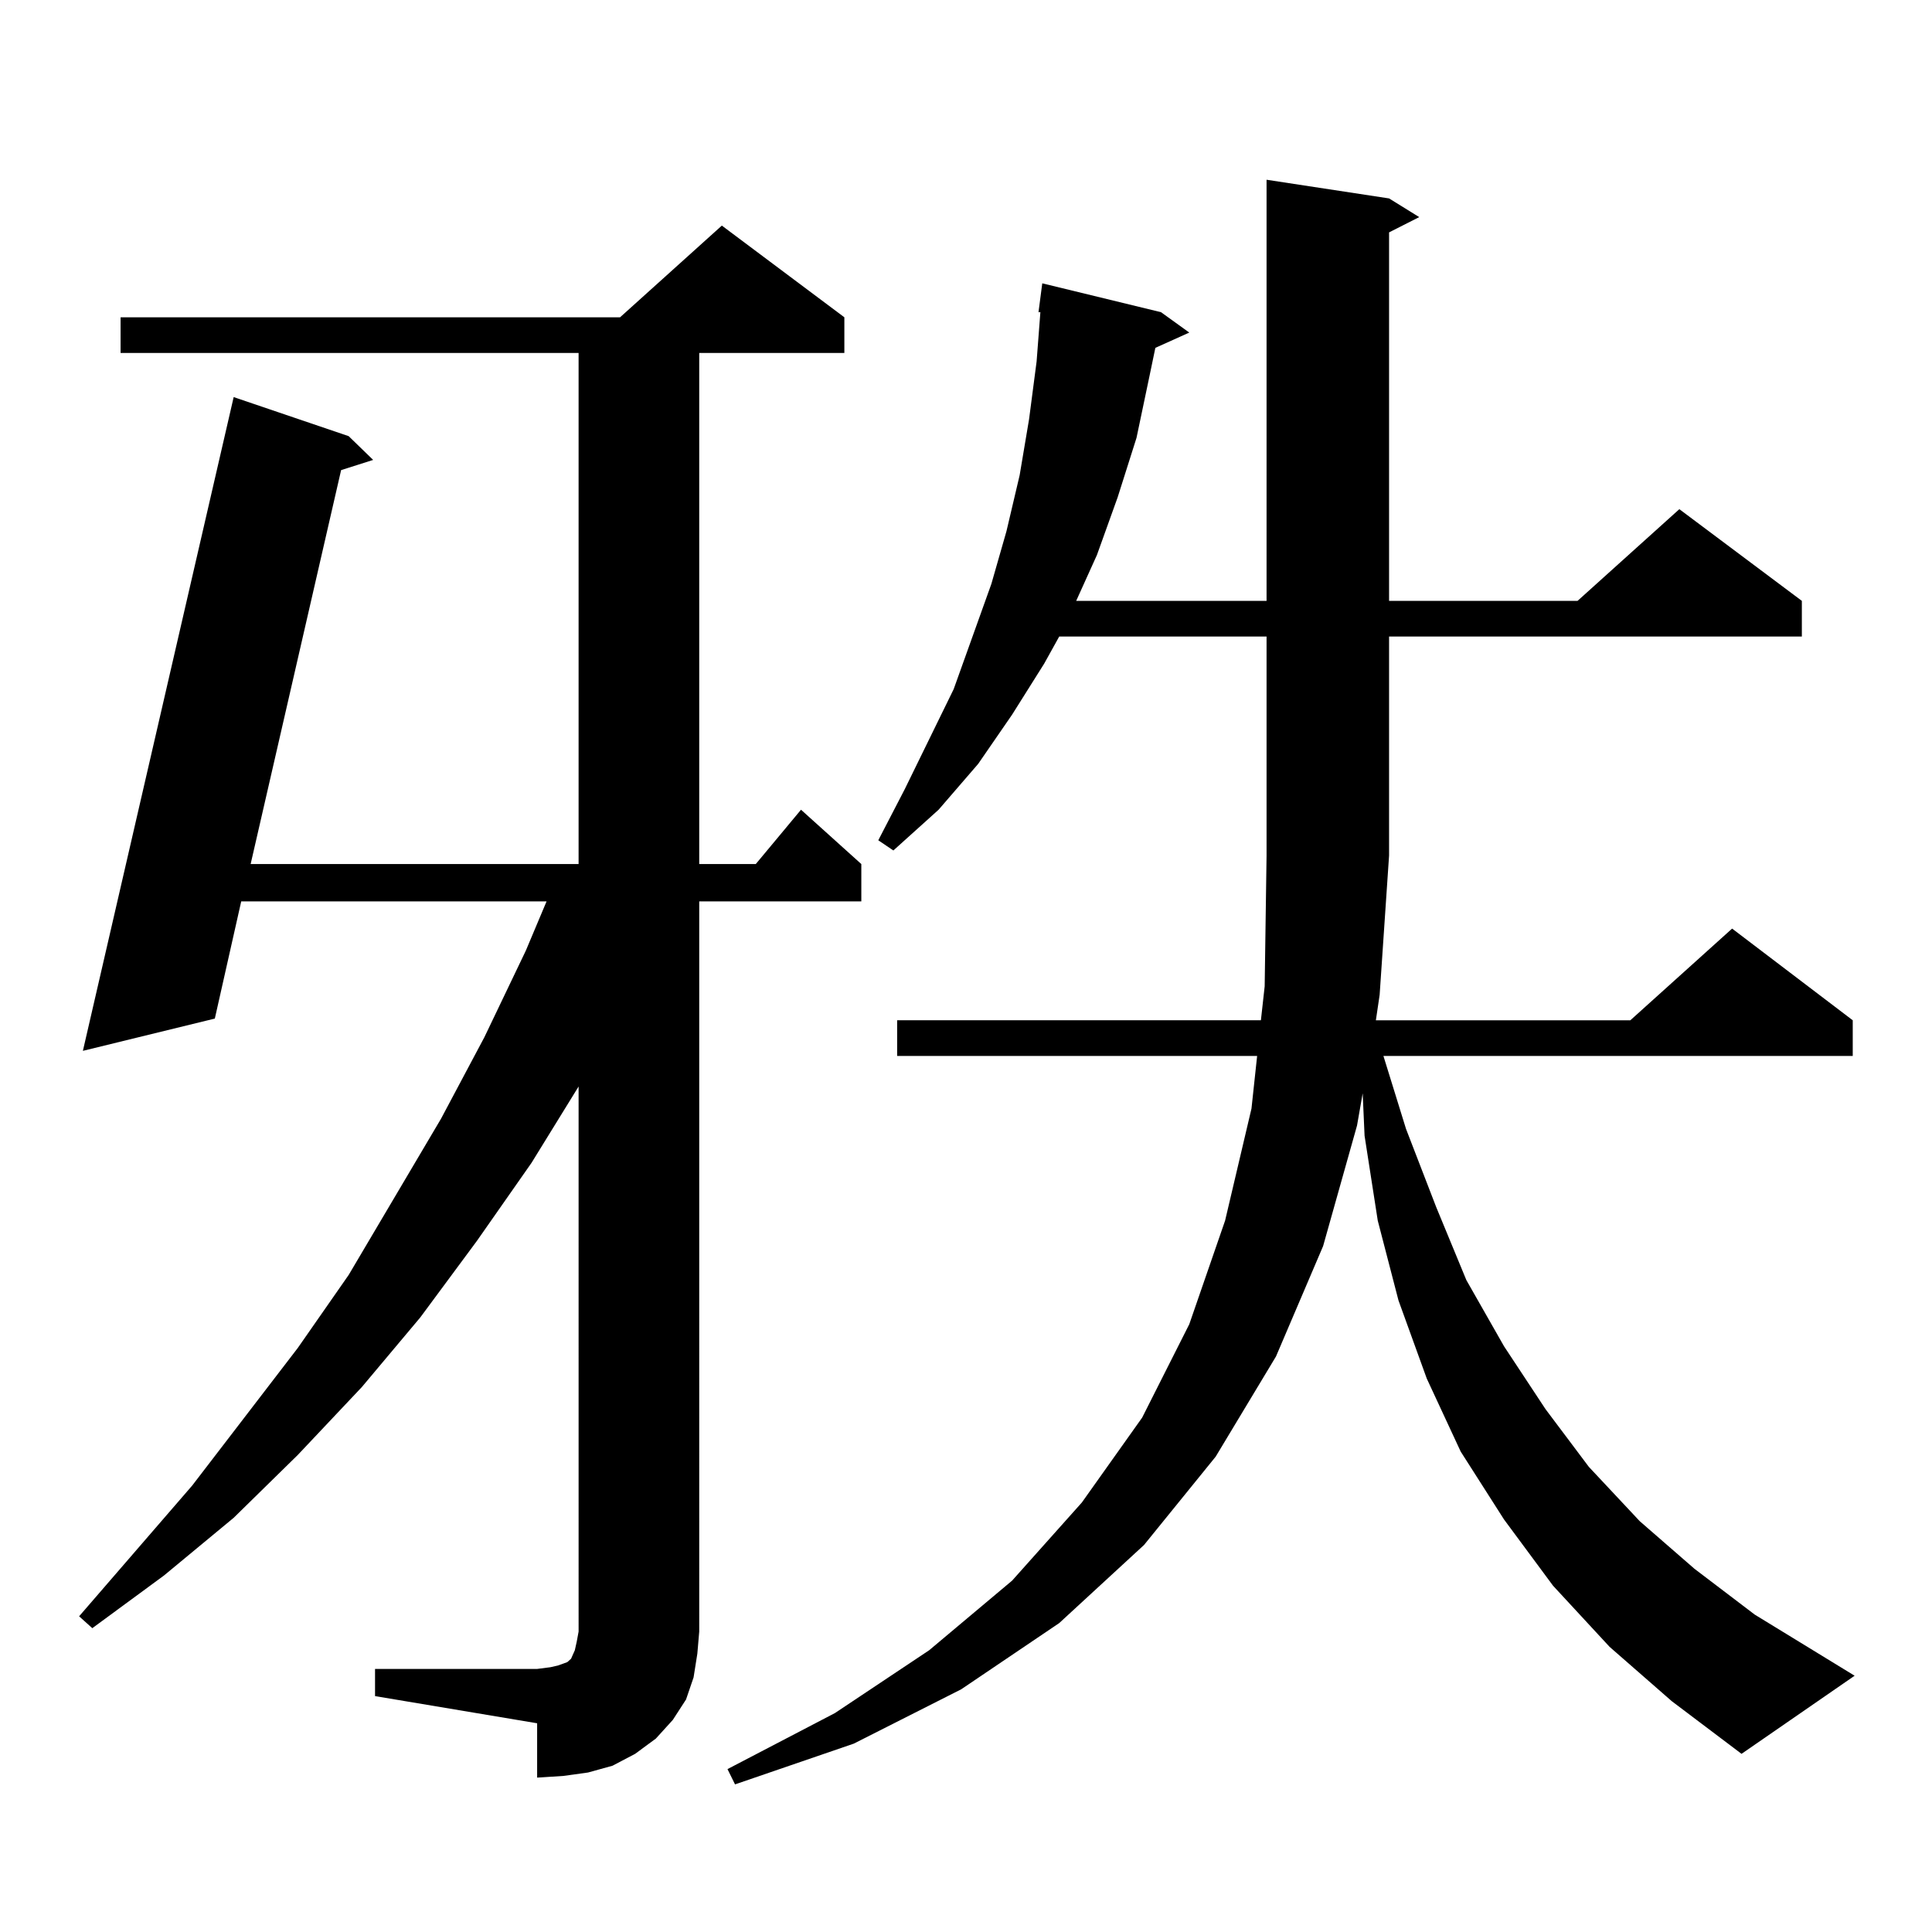
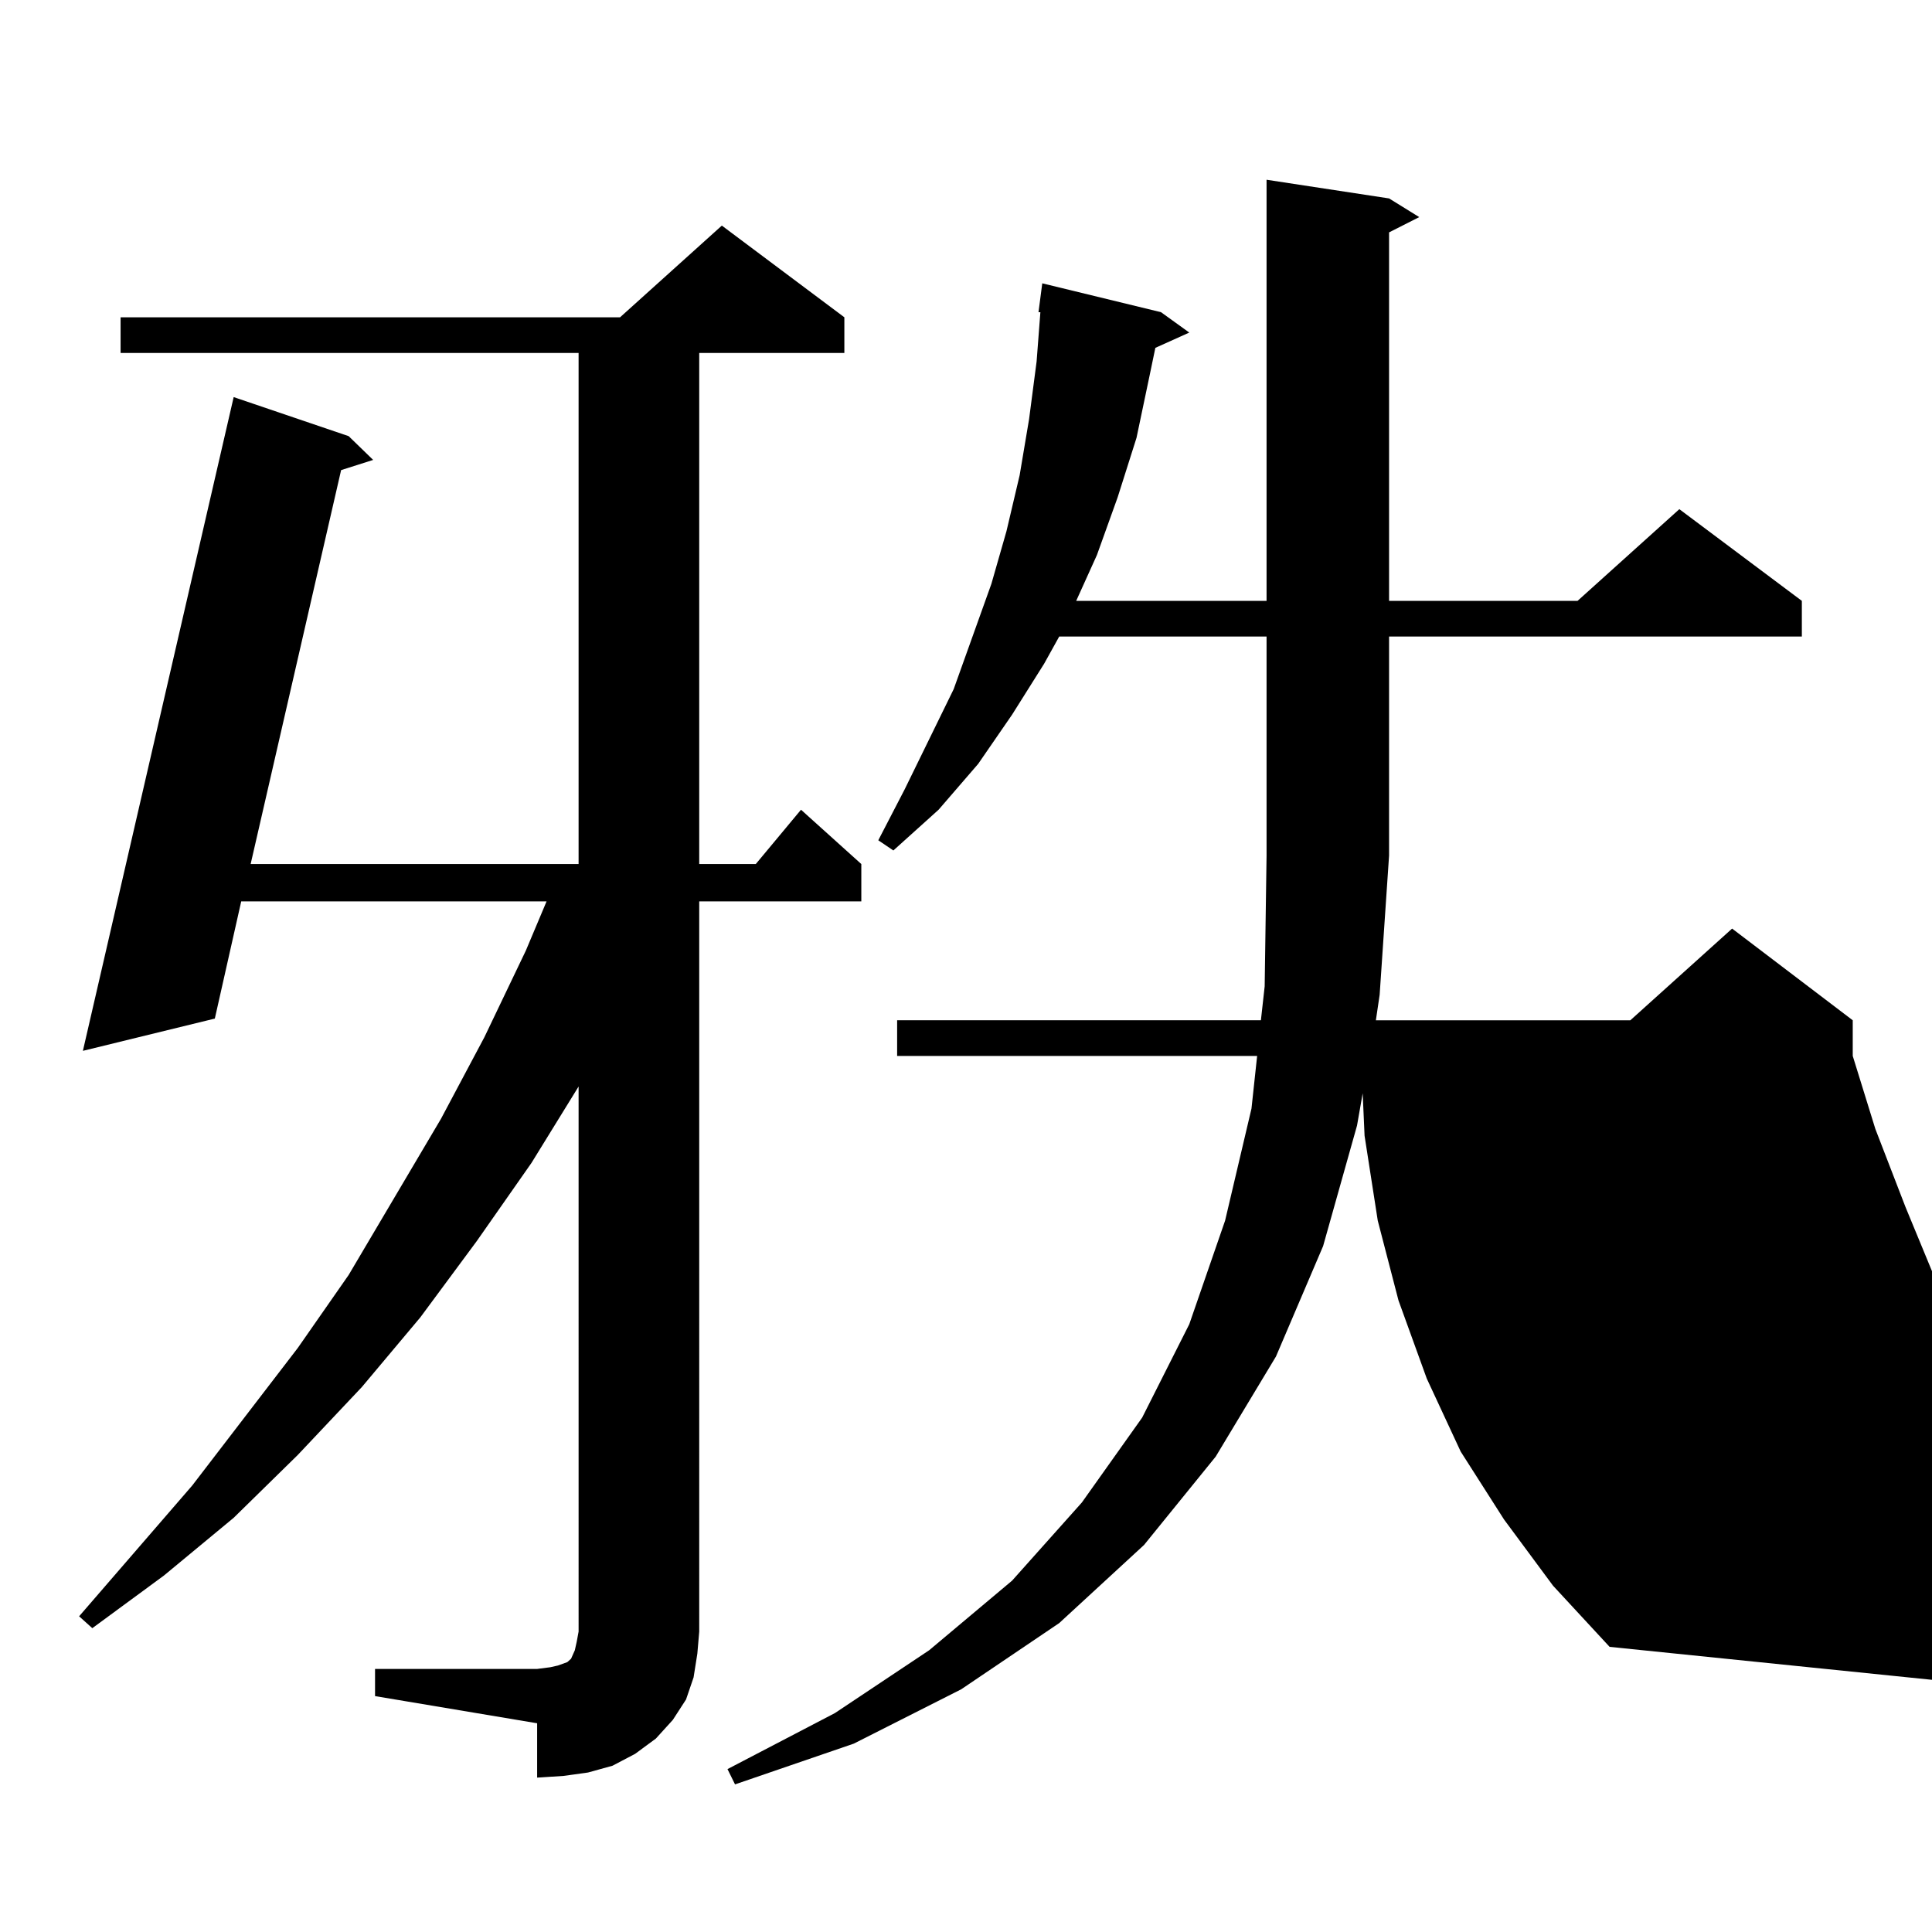
<svg xmlns="http://www.w3.org/2000/svg" version="1.1" id="图层_1" x="0px" y="0px" width="1000px" height="1000px" viewBox="0 0 1000 1000" enable-background="new 0 0 1000 1000" xml:space="preserve">
-   <path d="M194.118,863.836h83.9l6.829-0.879l3.902-0.879l4.878-1.758l1.951-1.758l1.951-4.395l0.976-4.395l0.976-5.273V562.371  l-24.39,39.551l-28.292,40.43l-29.267,39.551l-30.243,36.035l-33.17,35.156l-33.17,32.52l-36.097,29.883L47.78,842.742l-6.829-6.152  l58.535-67.676l54.633-71.191l26.341-37.793l47.804-80.859l22.438-42.188l21.463-44.824l10.731-25.488H124.851l-13.658,60.645  l-68.291,16.699l78.047-338.379l59.511,20.215l12.683,12.305l-16.585,5.273l-46.828,203.906H299.48V182.684H62.414v-18.457h258.53  l52.682-47.461l63.413,47.461v18.457h-75.12v264.551h29.268l23.414-28.125l31.219,28.125v19.336h-83.9V844.5l-0.976,11.426  l-1.951,12.305l-3.902,11.426l-6.829,10.547l-8.78,9.668l-10.731,7.91l-11.707,6.152l-12.683,3.516l-12.683,1.758l-13.658,0.879  v-28.125l-83.9-14.063V863.836z M833.126,852.41l-29.268-31.641l-25.365-34.277l-22.438-35.156l-17.561-37.793l-14.634-40.43  l-10.731-41.309l-6.829-43.945l-0.976-21.973l-2.927,16.699l-17.561,62.402l-24.39,57.129l-31.219,51.855l-37.072,45.703  l-43.901,40.43l-50.73,34.277l-55.608,28.125l-61.462,21.094l-3.902-7.91l55.608-29.004l48.779-32.52l42.926-36.035l36.097-40.43  l31.219-43.945l24.39-48.34l18.536-53.613l13.658-58.008l2.927-27.246H464.354v-18.457h188.288l1.951-17.578l0.976-67.676V329.461  H548.255l-7.805,14.063l-16.585,26.367l-17.561,25.488l-20.487,23.73l-23.414,21.094l-7.805-5.273l13.658-26.367l25.365-51.855  l9.756-27.246l9.756-27.246l7.805-27.246l6.829-29.004l4.878-29.004l3.902-29.883l1.951-25.488h-0.976l1.951-14.941l61.462,14.941  l14.634,10.547l-17.561,7.91l-2.927,14.063l-6.829,32.52l-9.756,30.762l-10.731,29.883l-10.731,23.73h98.534V93.035l63.413,9.668  l15.609,9.668l-15.609,7.91v190.723h97.559l52.682-47.461l63.413,47.461v18.457H718.982V442.84l-4.878,72.07l-1.951,13.184h131.704  l52.682-47.461l62.438,47.461v18.457H716.056l11.707,37.793l15.609,40.43l15.609,37.793l19.512,34.277l21.463,32.52l22.438,29.883  l26.341,28.125l28.292,24.609l31.219,23.73l51.706,31.641l-58.535,40.43l-36.097-27.246L833.126,852.41z" />
+   <path d="M194.118,863.836h83.9l6.829-0.879l3.902-0.879l4.878-1.758l1.951-1.758l1.951-4.395l0.976-4.395l0.976-5.273V562.371  l-24.39,39.551l-28.292,40.43l-29.267,39.551l-30.243,36.035l-33.17,35.156l-33.17,32.52l-36.097,29.883L47.78,842.742l-6.829-6.152  l58.535-67.676l54.633-71.191l26.341-37.793l47.804-80.859l22.438-42.188l21.463-44.824l10.731-25.488H124.851l-13.658,60.645  l-68.291,16.699l78.047-338.379l59.511,20.215l12.683,12.305l-16.585,5.273l-46.828,203.906H299.48V182.684H62.414v-18.457h258.53  l52.682-47.461l63.413,47.461v18.457h-75.12v264.551h29.268l23.414-28.125l31.219,28.125v19.336h-83.9V844.5l-0.976,11.426  l-1.951,12.305l-3.902,11.426l-6.829,10.547l-8.78,9.668l-10.731,7.91l-11.707,6.152l-12.683,3.516l-12.683,1.758l-13.658,0.879  v-28.125l-83.9-14.063V863.836z M833.126,852.41l-29.268-31.641l-25.365-34.277l-22.438-35.156l-17.561-37.793l-14.634-40.43  l-10.731-41.309l-6.829-43.945l-0.976-21.973l-2.927,16.699l-17.561,62.402l-24.39,57.129l-31.219,51.855l-37.072,45.703  l-43.901,40.43l-50.73,34.277l-55.608,28.125l-61.462,21.094l-3.902-7.91l55.608-29.004l48.779-32.52l42.926-36.035l36.097-40.43  l31.219-43.945l24.39-48.34l18.536-53.613l13.658-58.008l2.927-27.246H464.354v-18.457h188.288l1.951-17.578l0.976-67.676V329.461  H548.255l-7.805,14.063l-16.585,26.367l-17.561,25.488l-20.487,23.73l-23.414,21.094l-7.805-5.273l13.658-26.367l25.365-51.855  l9.756-27.246l9.756-27.246l7.805-27.246l6.829-29.004l4.878-29.004l3.902-29.883l1.951-25.488h-0.976l1.951-14.941l61.462,14.941  l14.634,10.547l-17.561,7.91l-2.927,14.063l-6.829,32.52l-9.756,30.762l-10.731,29.883l-10.731,23.73h98.534V93.035l63.413,9.668  l15.609,9.668l-15.609,7.91v190.723h97.559l52.682-47.461l63.413,47.461v18.457H718.982V442.84l-4.878,72.07l-1.951,13.184h131.704  l52.682-47.461l62.438,47.461v18.457l11.707,37.793l15.609,40.43l15.609,37.793l19.512,34.277l21.463,32.52l22.438,29.883  l26.341,28.125l28.292,24.609l31.219,23.73l51.706,31.641l-58.535,40.43l-36.097-27.246L833.126,852.41z" />
</svg>